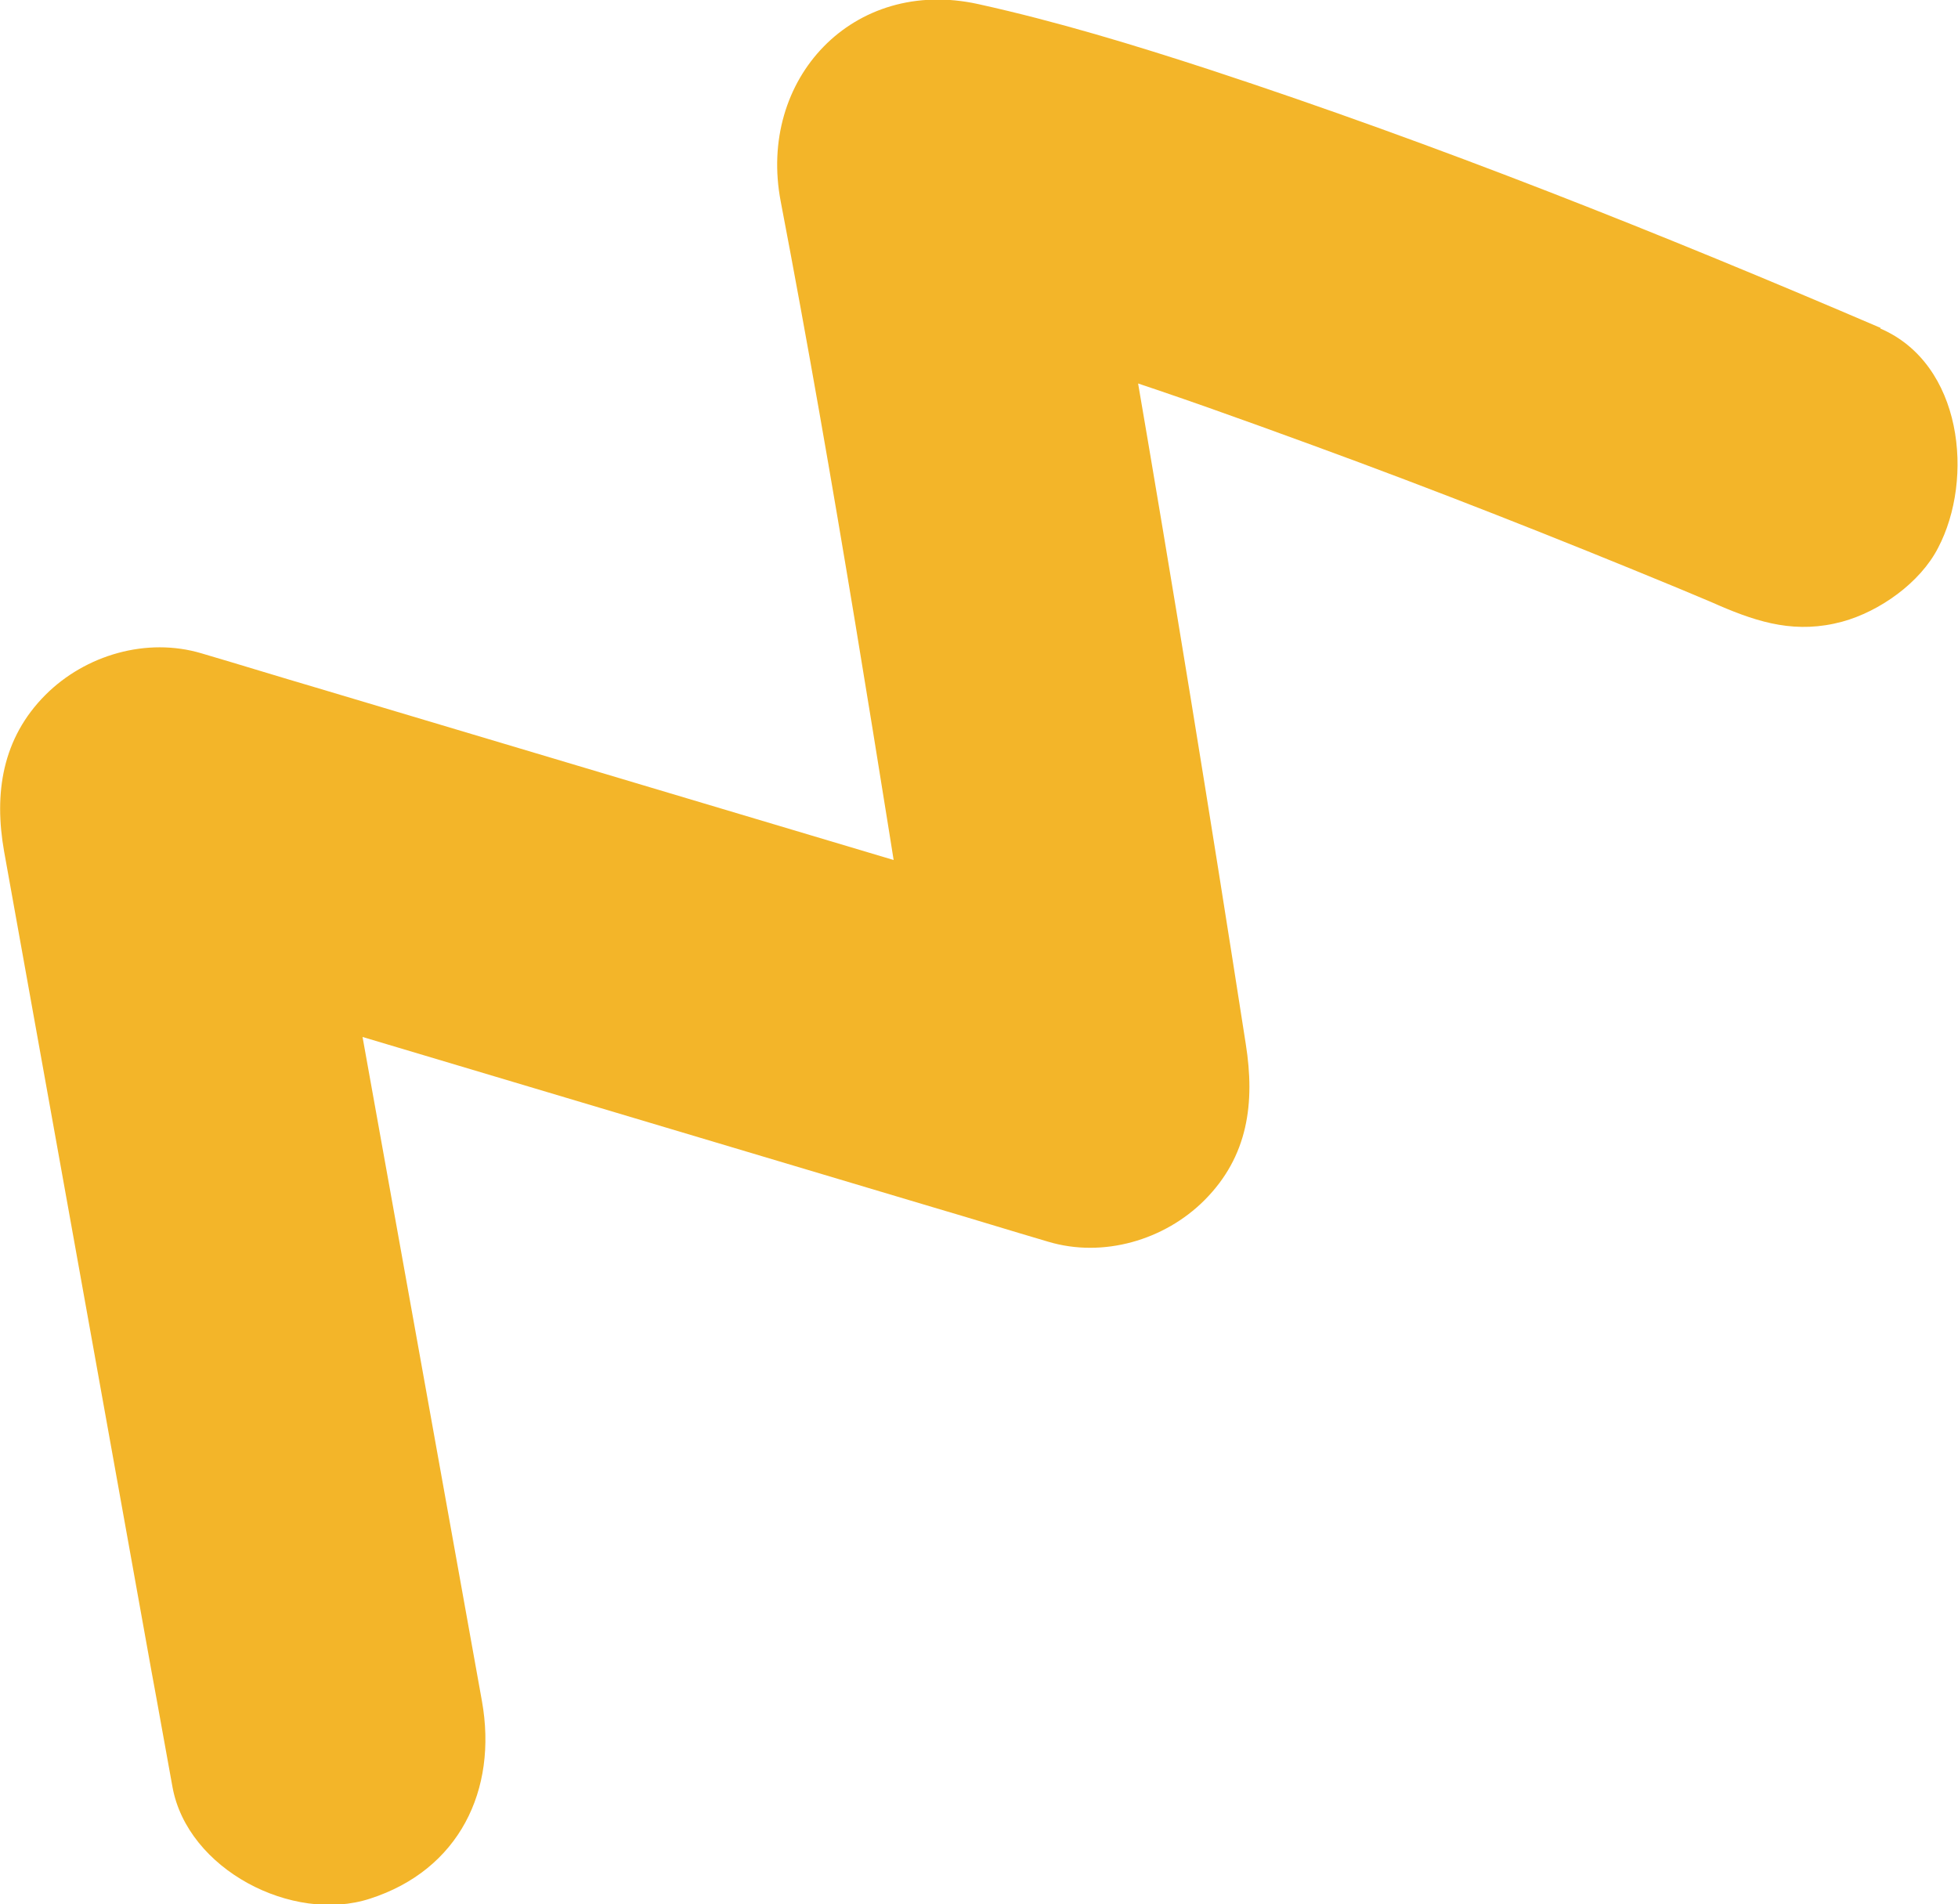
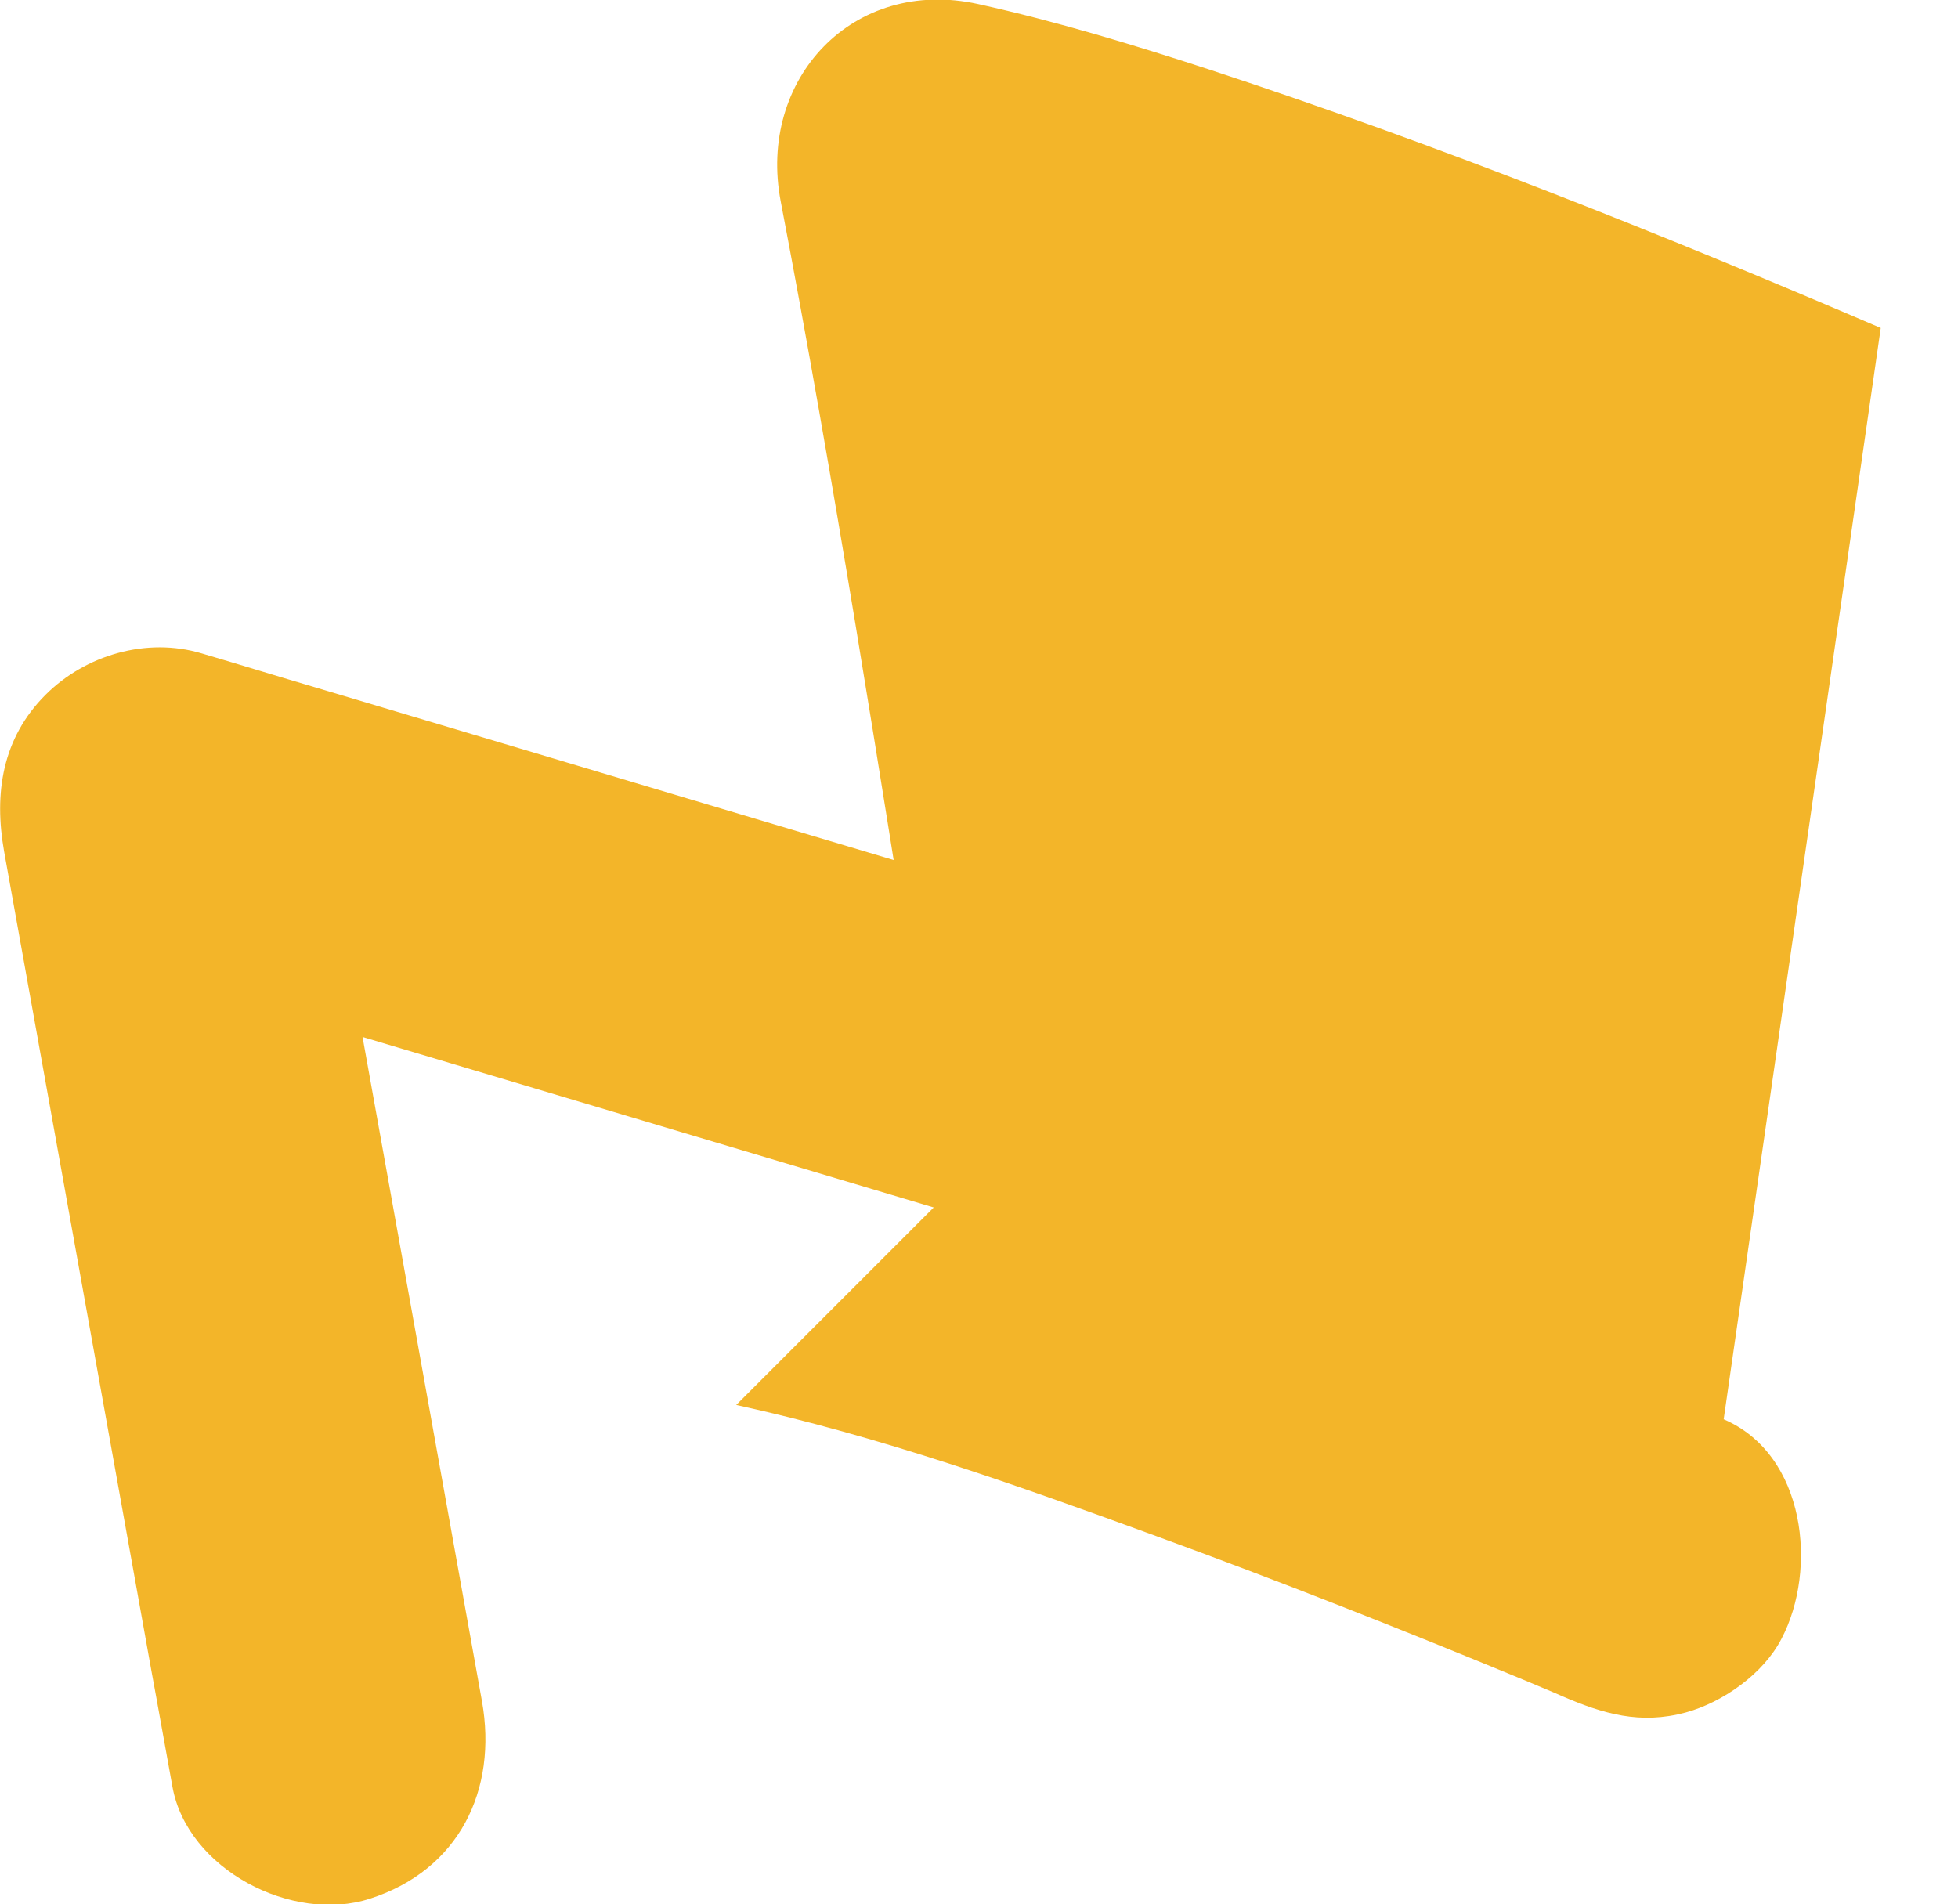
<svg xmlns="http://www.w3.org/2000/svg" viewBox="0 0 38.27 37.22">
-   <path d="M36.76 6.41c-4.29-1.84-8.65-3.58-13.09-5.04-1.5-.49-3.01-.95-4.55-1.29-2.45-.54-4.32 1.47-3.86 3.86 1.05 5.49 1.91 11.01 2.79 16.53.08.53.17 1.07.25 1.6l3.86-3.86-15.98-4.77c-.75-.22-1.49-.45-2.24-.67-1.07-.32-2.27.03-3.05.81-.85.85-1.01 1.93-.81 3.06l2.88 16.02c.14.75.27 1.5.41 2.26.29 1.62 2.35 2.68 3.86 2.19 1.74-.56 2.5-2.12 2.19-3.86L6.54 17.23c-.14-.75-.27-1.5-.41-2.26l-3.86 3.86 15.98 4.77c.75.22 1.49.45 2.24.67 1.07.32 2.27-.03 3.05-.81.86-.86.99-1.91.81-3.05-.7-4.5-1.43-8.99-2.2-13.47-.27-1.56-.54-3.11-.84-4.66l-3.86 3.86c2.8.61 5.52 1.58 8.2 2.56 2.41.88 4.79 1.82 7.16 2.8.21.09.41.17.62.26.09.04.18.08.27.11.44.18-.62-.26-.5-.21.13.06.26.11.39.17.81.35 1.53.56 2.42.32.73-.2 1.52-.76 1.87-1.44.71-1.35.48-3.6-1.13-4.29z" fill="#f3b529" />
+   <path d="M36.76 6.41c-4.29-1.84-8.65-3.58-13.09-5.04-1.5-.49-3.01-.95-4.55-1.29-2.45-.54-4.32 1.47-3.86 3.86 1.05 5.49 1.91 11.01 2.79 16.53.08.53.17 1.07.25 1.6l3.86-3.86-15.98-4.77c-.75-.22-1.49-.45-2.24-.67-1.07-.32-2.27.03-3.05.81-.85.85-1.01 1.93-.81 3.06l2.88 16.02c.14.75.27 1.5.41 2.26.29 1.62 2.35 2.68 3.86 2.19 1.74-.56 2.5-2.12 2.19-3.86L6.54 17.23c-.14-.75-.27-1.5-.41-2.26l-3.86 3.86 15.98 4.77l-3.86 3.86c2.8.61 5.52 1.58 8.2 2.56 2.41.88 4.79 1.82 7.16 2.8.21.09.41.17.62.26.09.04.18.08.27.11.44.18-.62-.26-.5-.21.13.06.26.11.39.17.81.35 1.53.56 2.42.32.73-.2 1.52-.76 1.87-1.44.71-1.35.48-3.6-1.13-4.29z" fill="#f3b529" />
</svg>